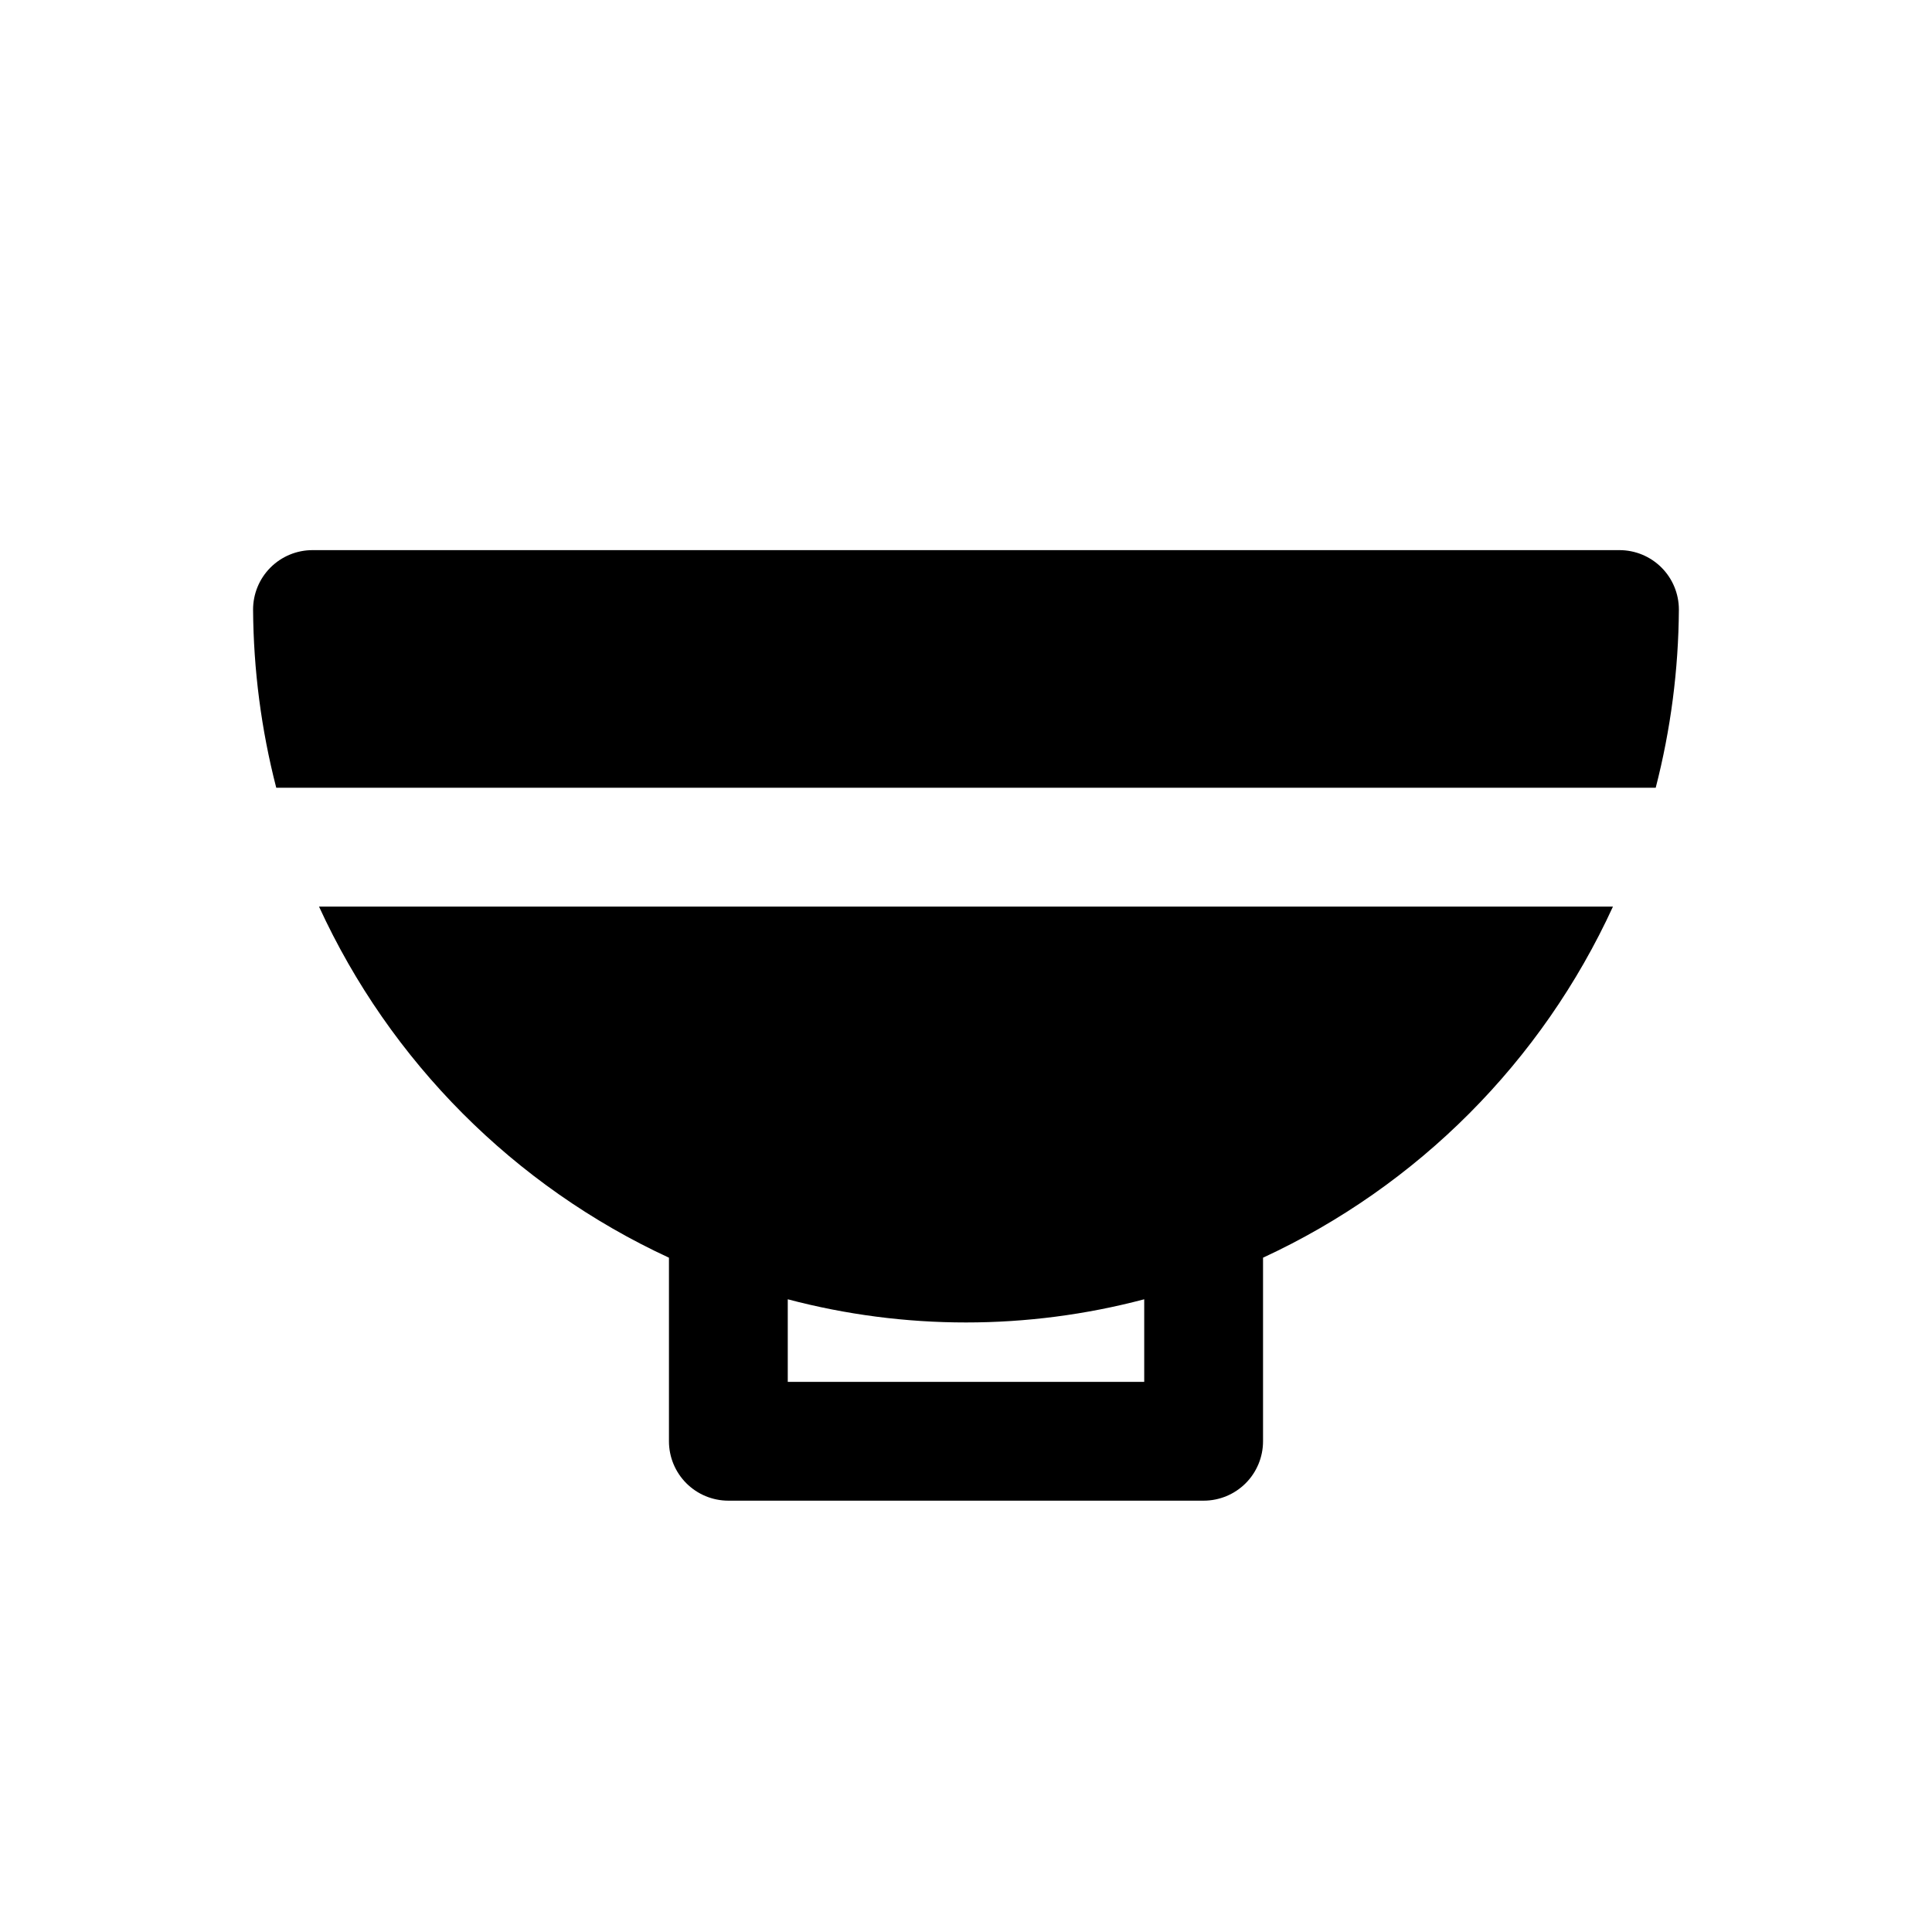
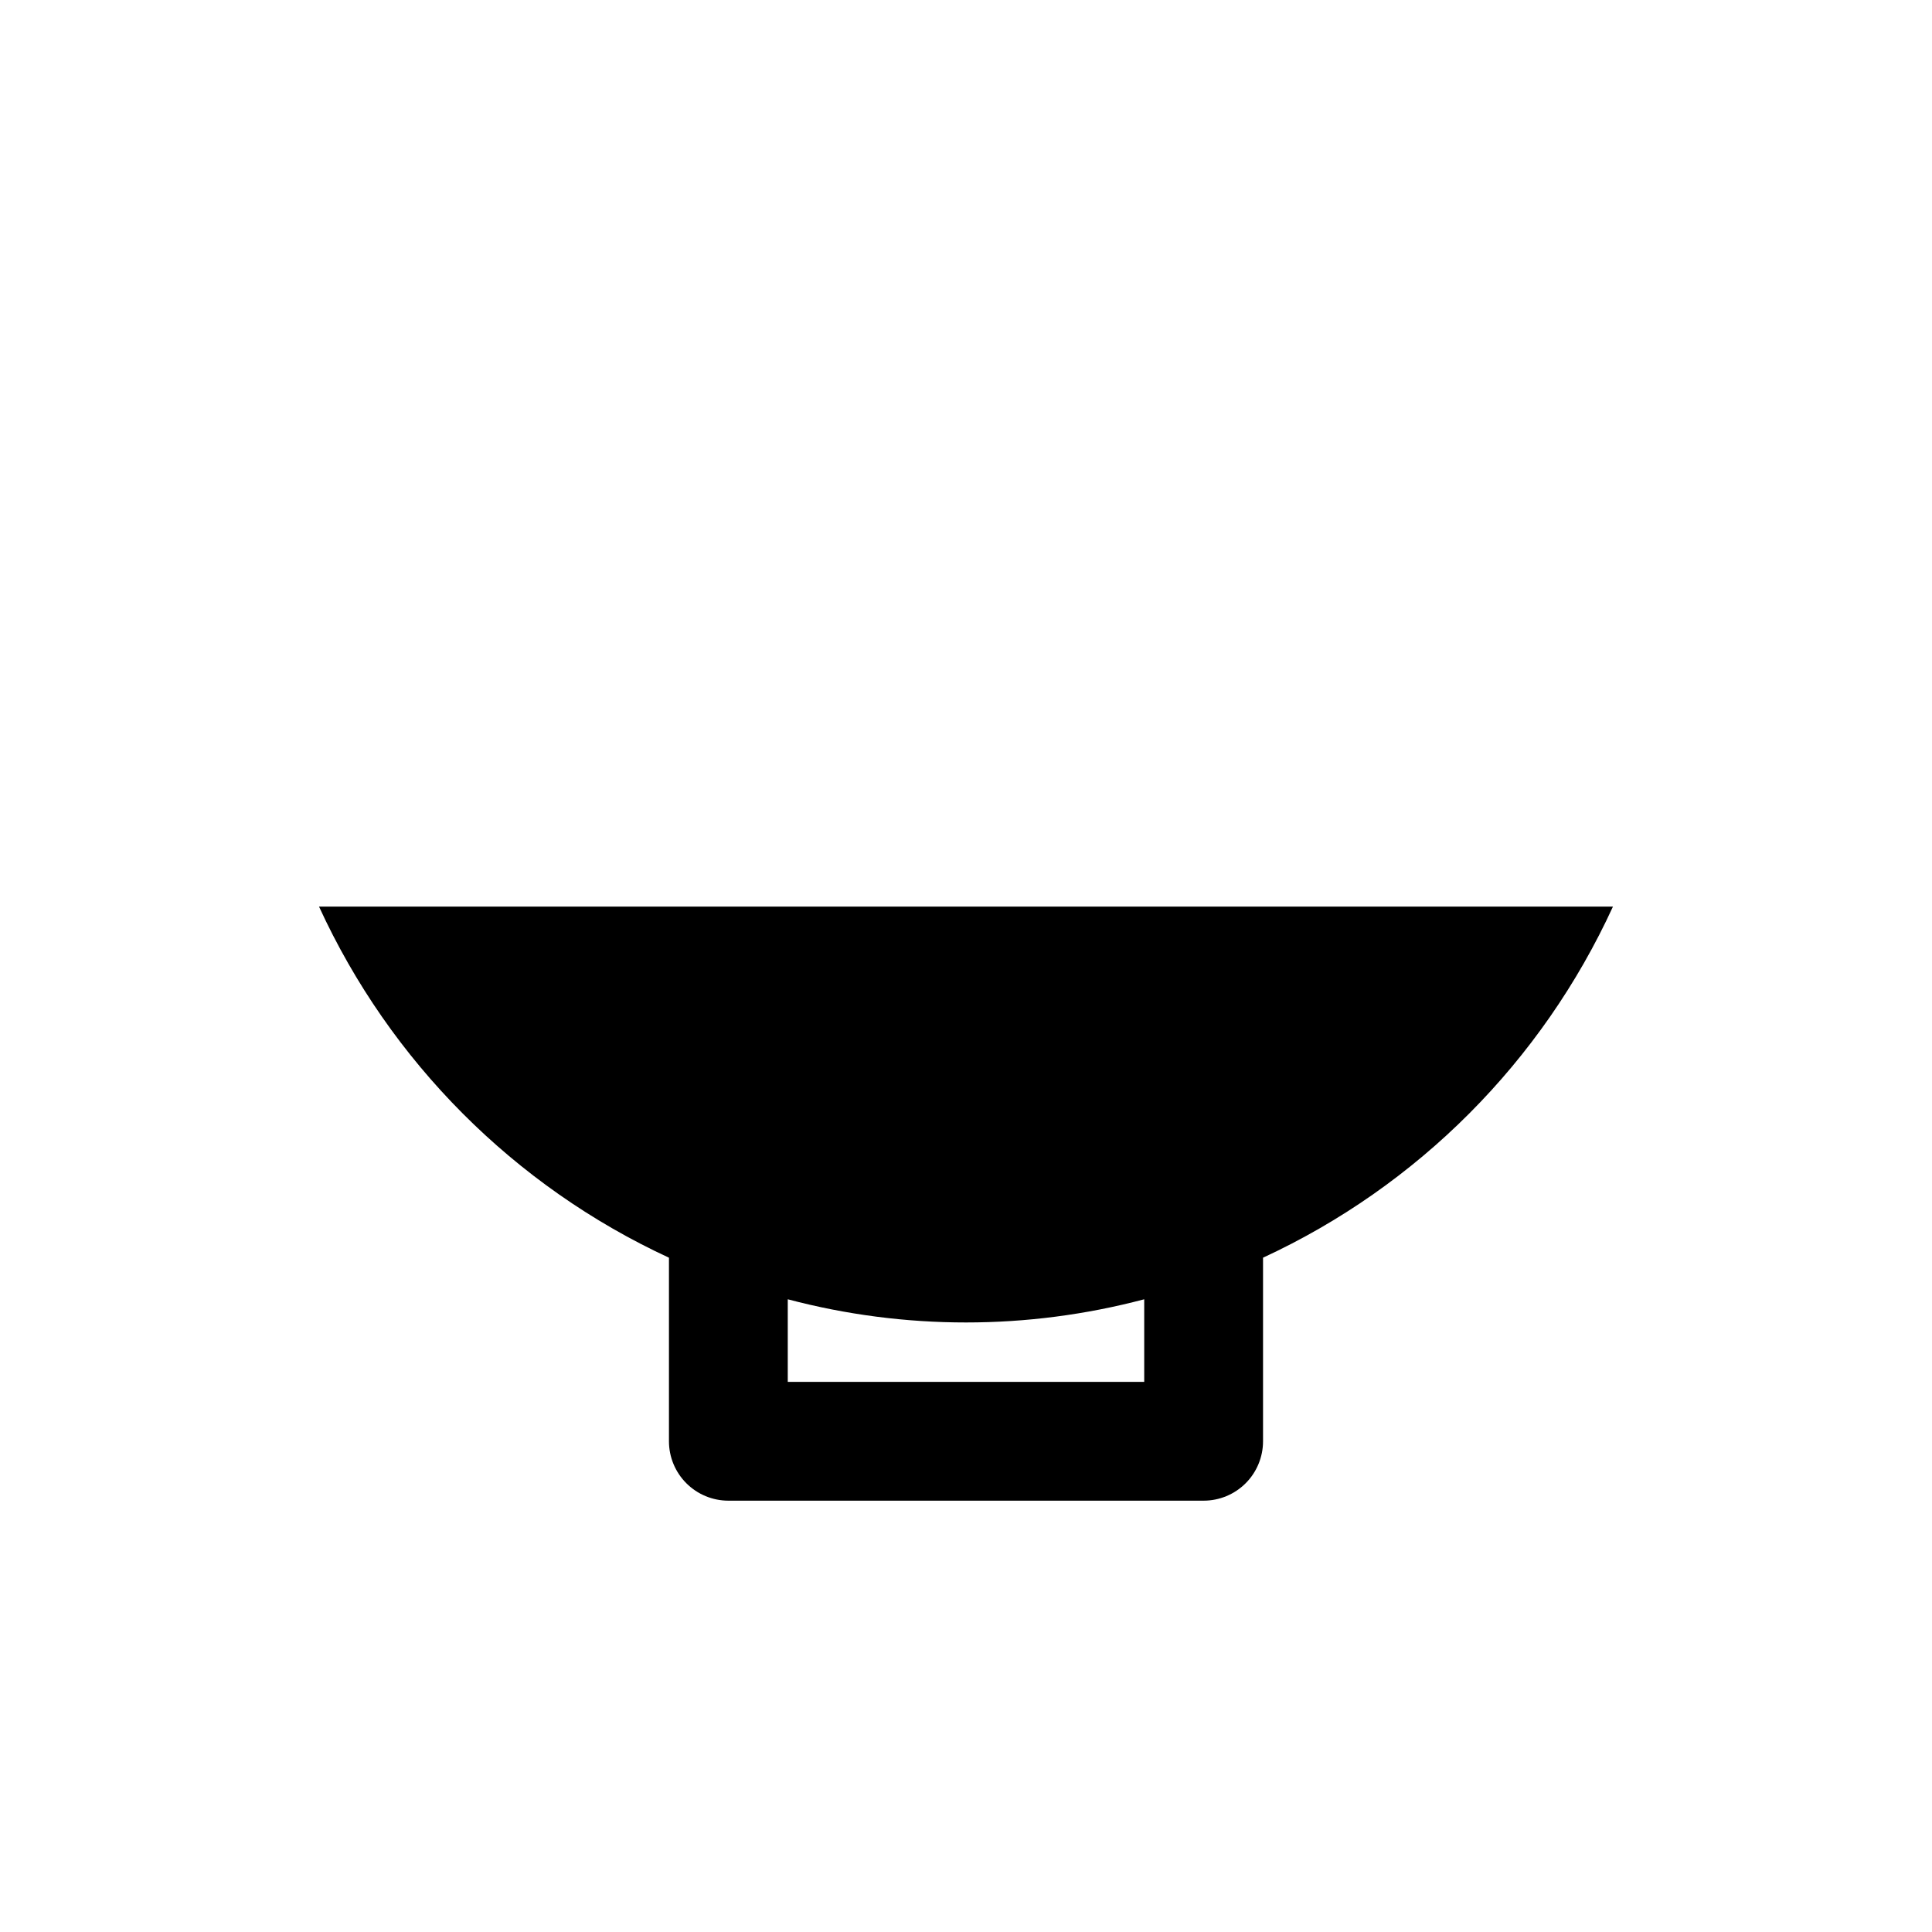
<svg xmlns="http://www.w3.org/2000/svg" fill="#000000" width="800px" height="800px" version="1.1" viewBox="144 144 512 512">
  <g>
    <path d="m321.28 477.3v1.418 47.23c0 4.176 1.66 8.184 4.613 11.133 2.953 2.953 6.957 4.613 11.133 4.613h125.95c4.172 0 8.18-1.66 11.133-4.613 2.949-2.949 4.609-6.957 4.609-11.133v-47.23-1.418c41.004-18.98 73.891-51.977 92.734-93.047h-342.91c18.844 41.07 51.727 74.066 92.73 93.047zm125.95 11.02v21.887h-94.465v-21.883c30.957 8.188 63.508 8.188 94.465 0z" />
-     <path d="m573.18 289.79h-346.37c-4.176 0-8.18 1.66-11.133 4.613-2.949 2.953-4.609 6.957-4.609 11.133 0.102 15.934 2.16 31.801 6.141 47.23h365.57c3.981-15.43 6.043-31.297 6.141-47.23 0-4.176-1.656-8.18-4.609-11.133s-6.957-4.613-11.133-4.613z" />
  </g>
</svg>